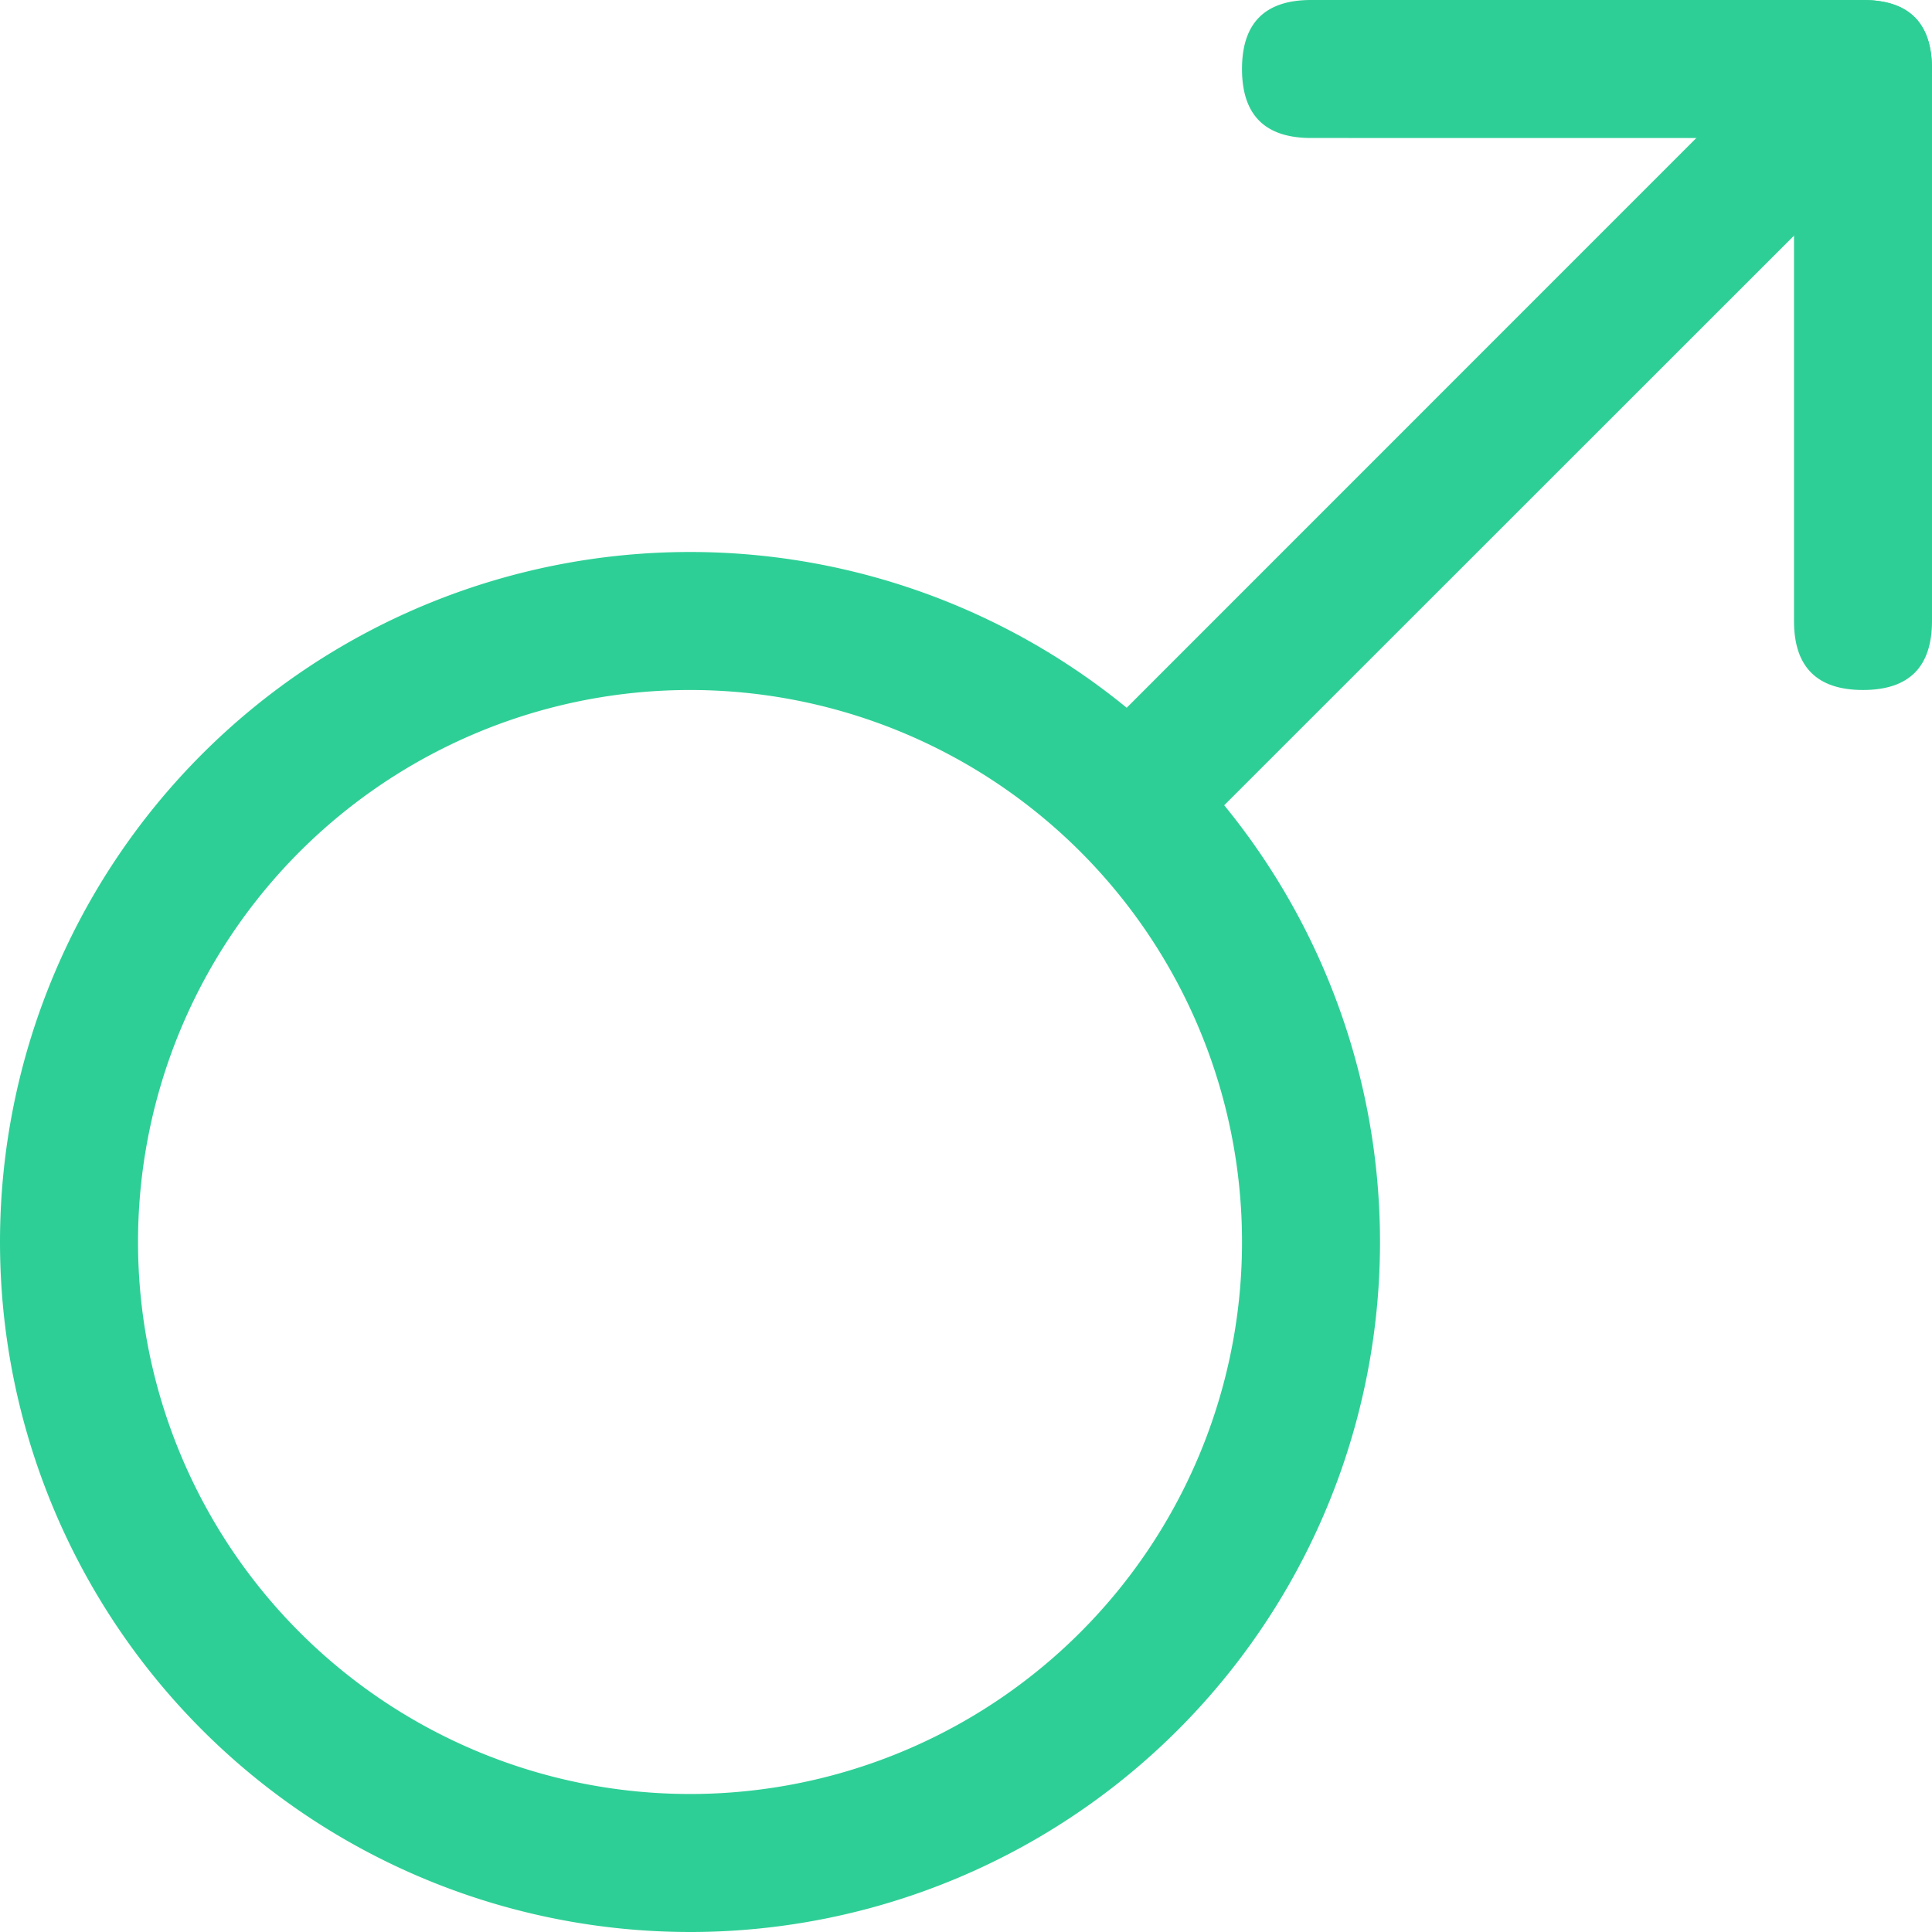
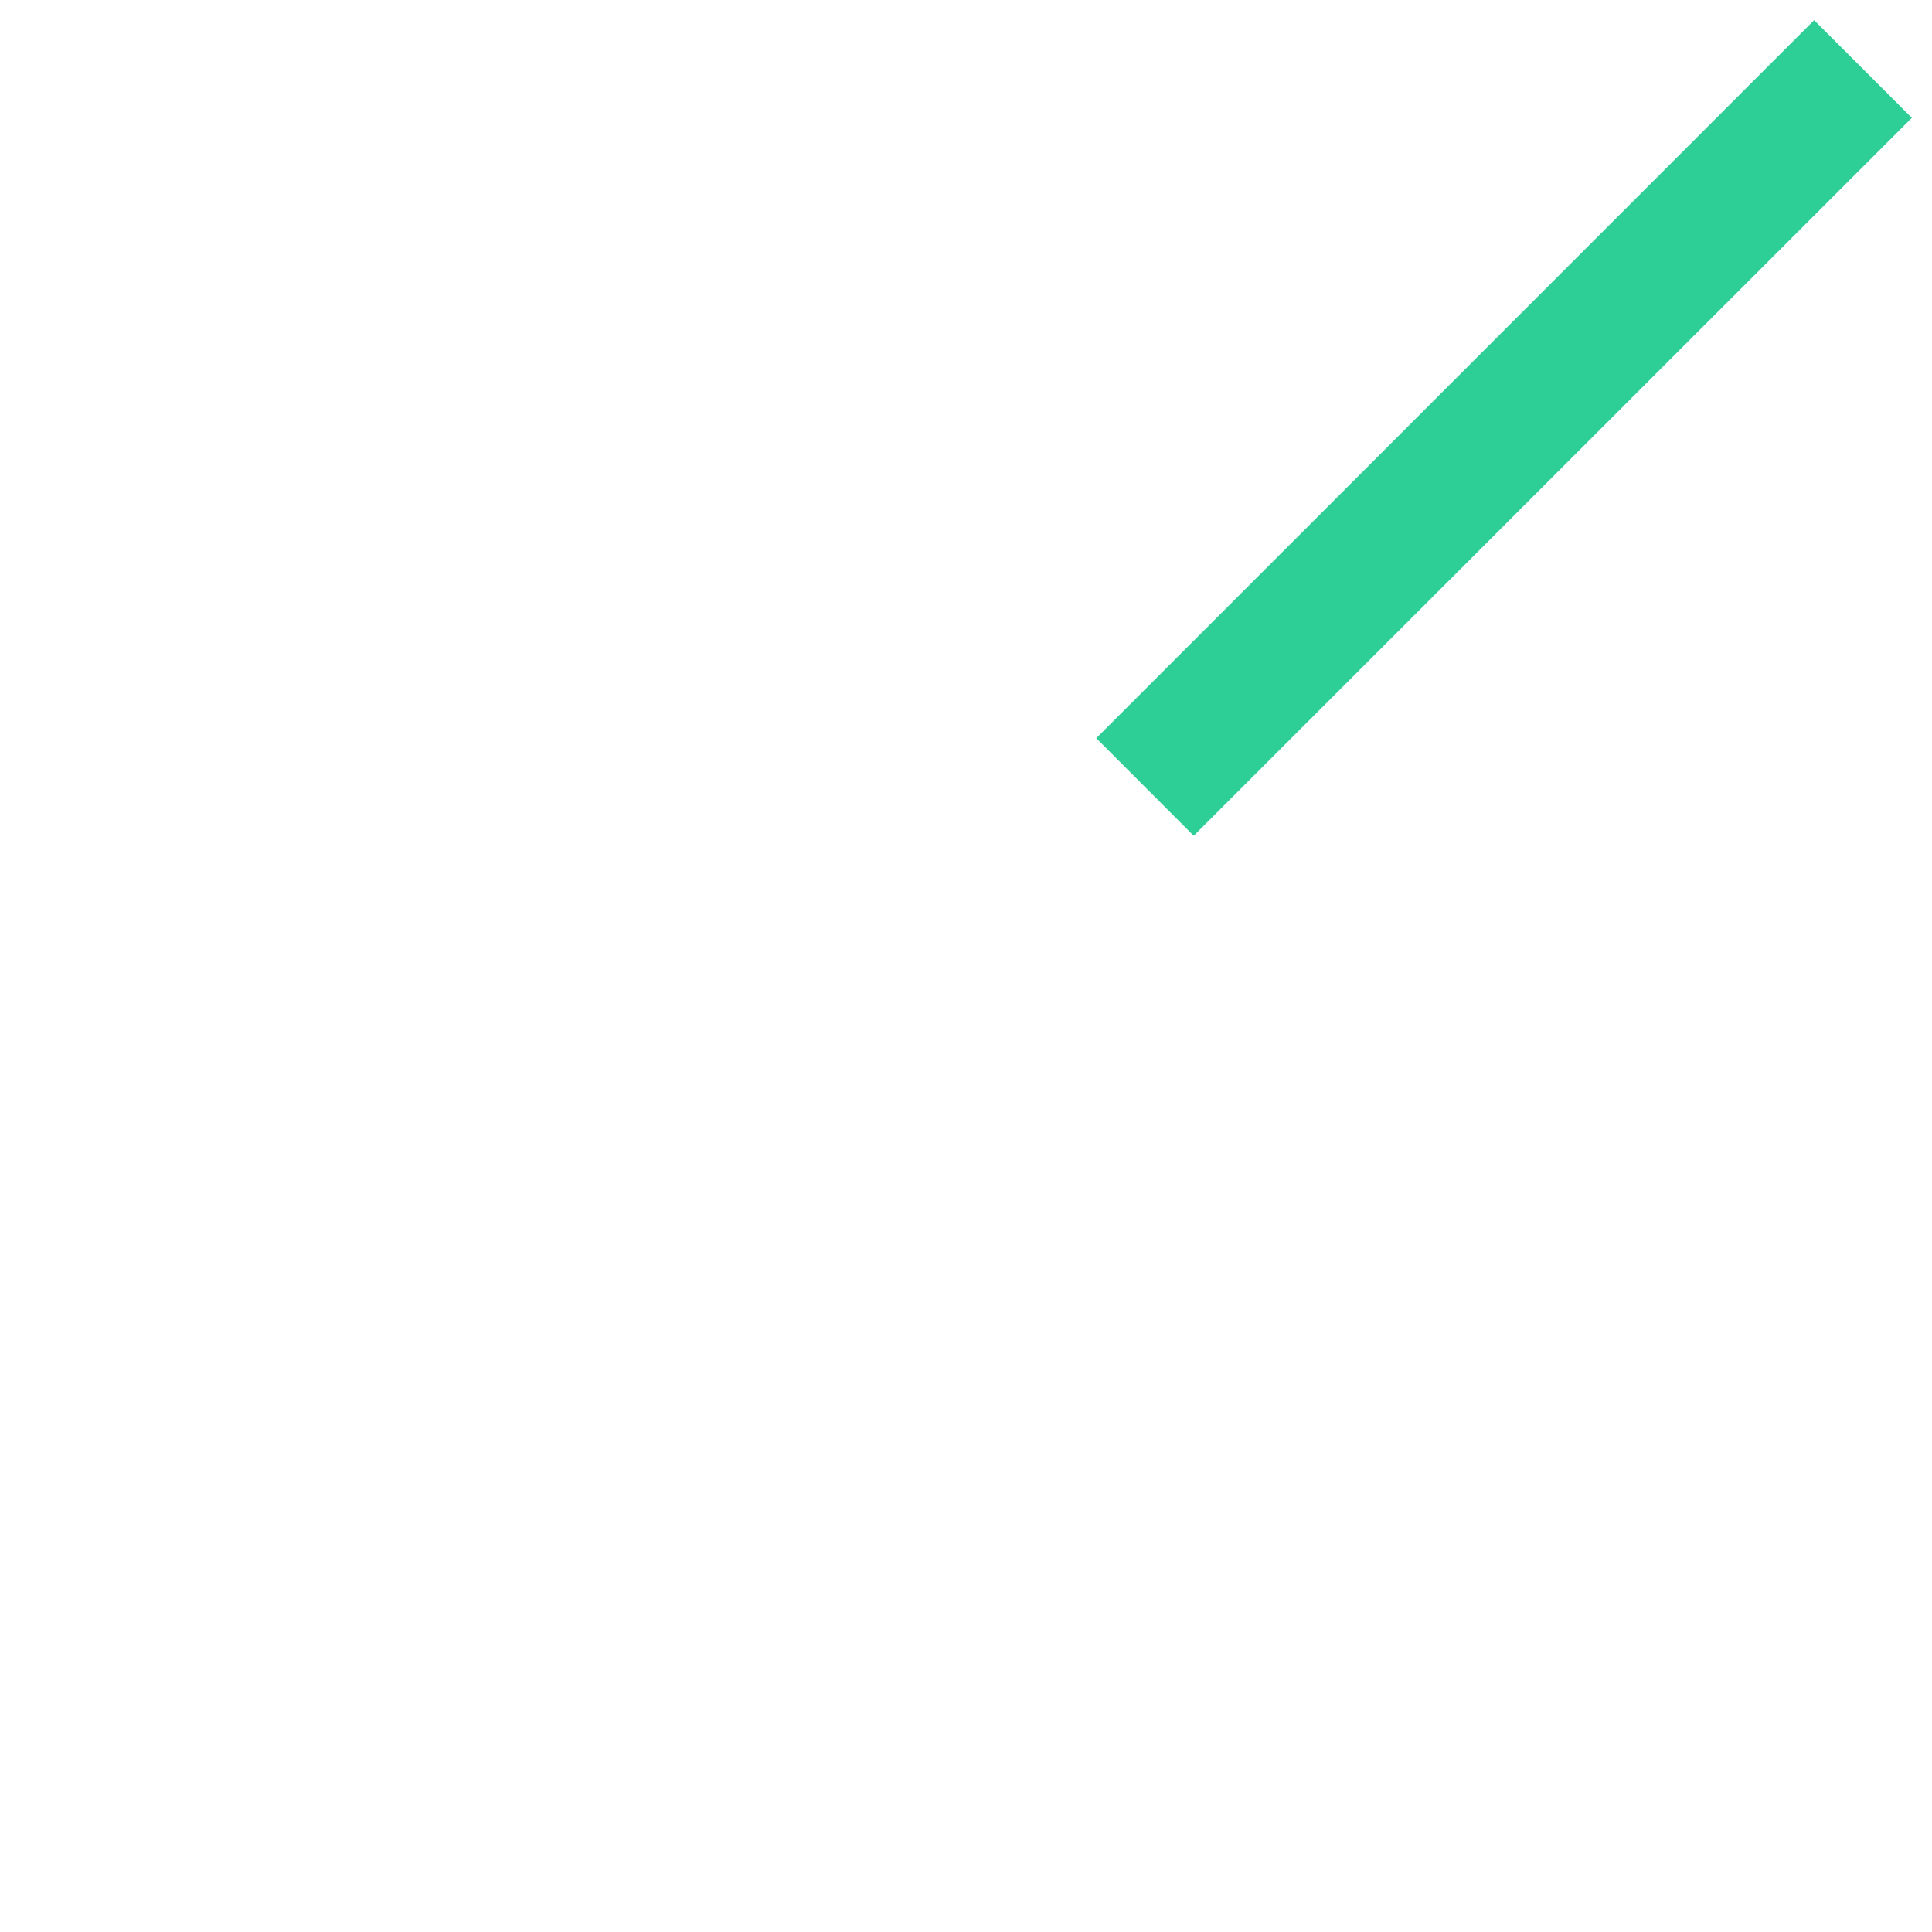
<svg xmlns="http://www.w3.org/2000/svg" width="256.849" height="256.849" viewBox="0 0 256.849 256.849">
  <g id="male-icon" transform="translate(-118.25 -118.25)">
-     <path id="Path_47253" data-name="Path 47253" d="M209.982,356.752A73.385,73.385,0,1,0,136.6,283.367,73.385,73.385,0,0,0,209.982,356.752Zm0,18.346a91.732,91.732,0,1,1,91.732-91.732A91.732,91.732,0,0,1,209.982,375.1ZM292.54,118.25h73.385q9.173,0,9.173,9.173t-9.173,9.173H292.54q-9.173,0-9.173-9.173T292.54,118.25Z" transform="translate(0 0)" fill="#2ecf96" />
-     <path id="Path_47254" data-name="Path 47254" d="M858.673,118.25q9.173,0,9.173,9.173v73.385q0,9.173-9.173,9.173t-9.173-9.173V127.423Q849.5,118.25,858.673,118.25Z" transform="translate(-492.748 0)" fill="#2ecf96" />
    <path id="Path_47255" data-name="Path 47255" d="M578.053,234.89,565.1,221.919l95.438-95.456,12.989,12.989Z" transform="translate(-301.107 -5.534)" fill="#2ecf96" />
  </g>
</svg>